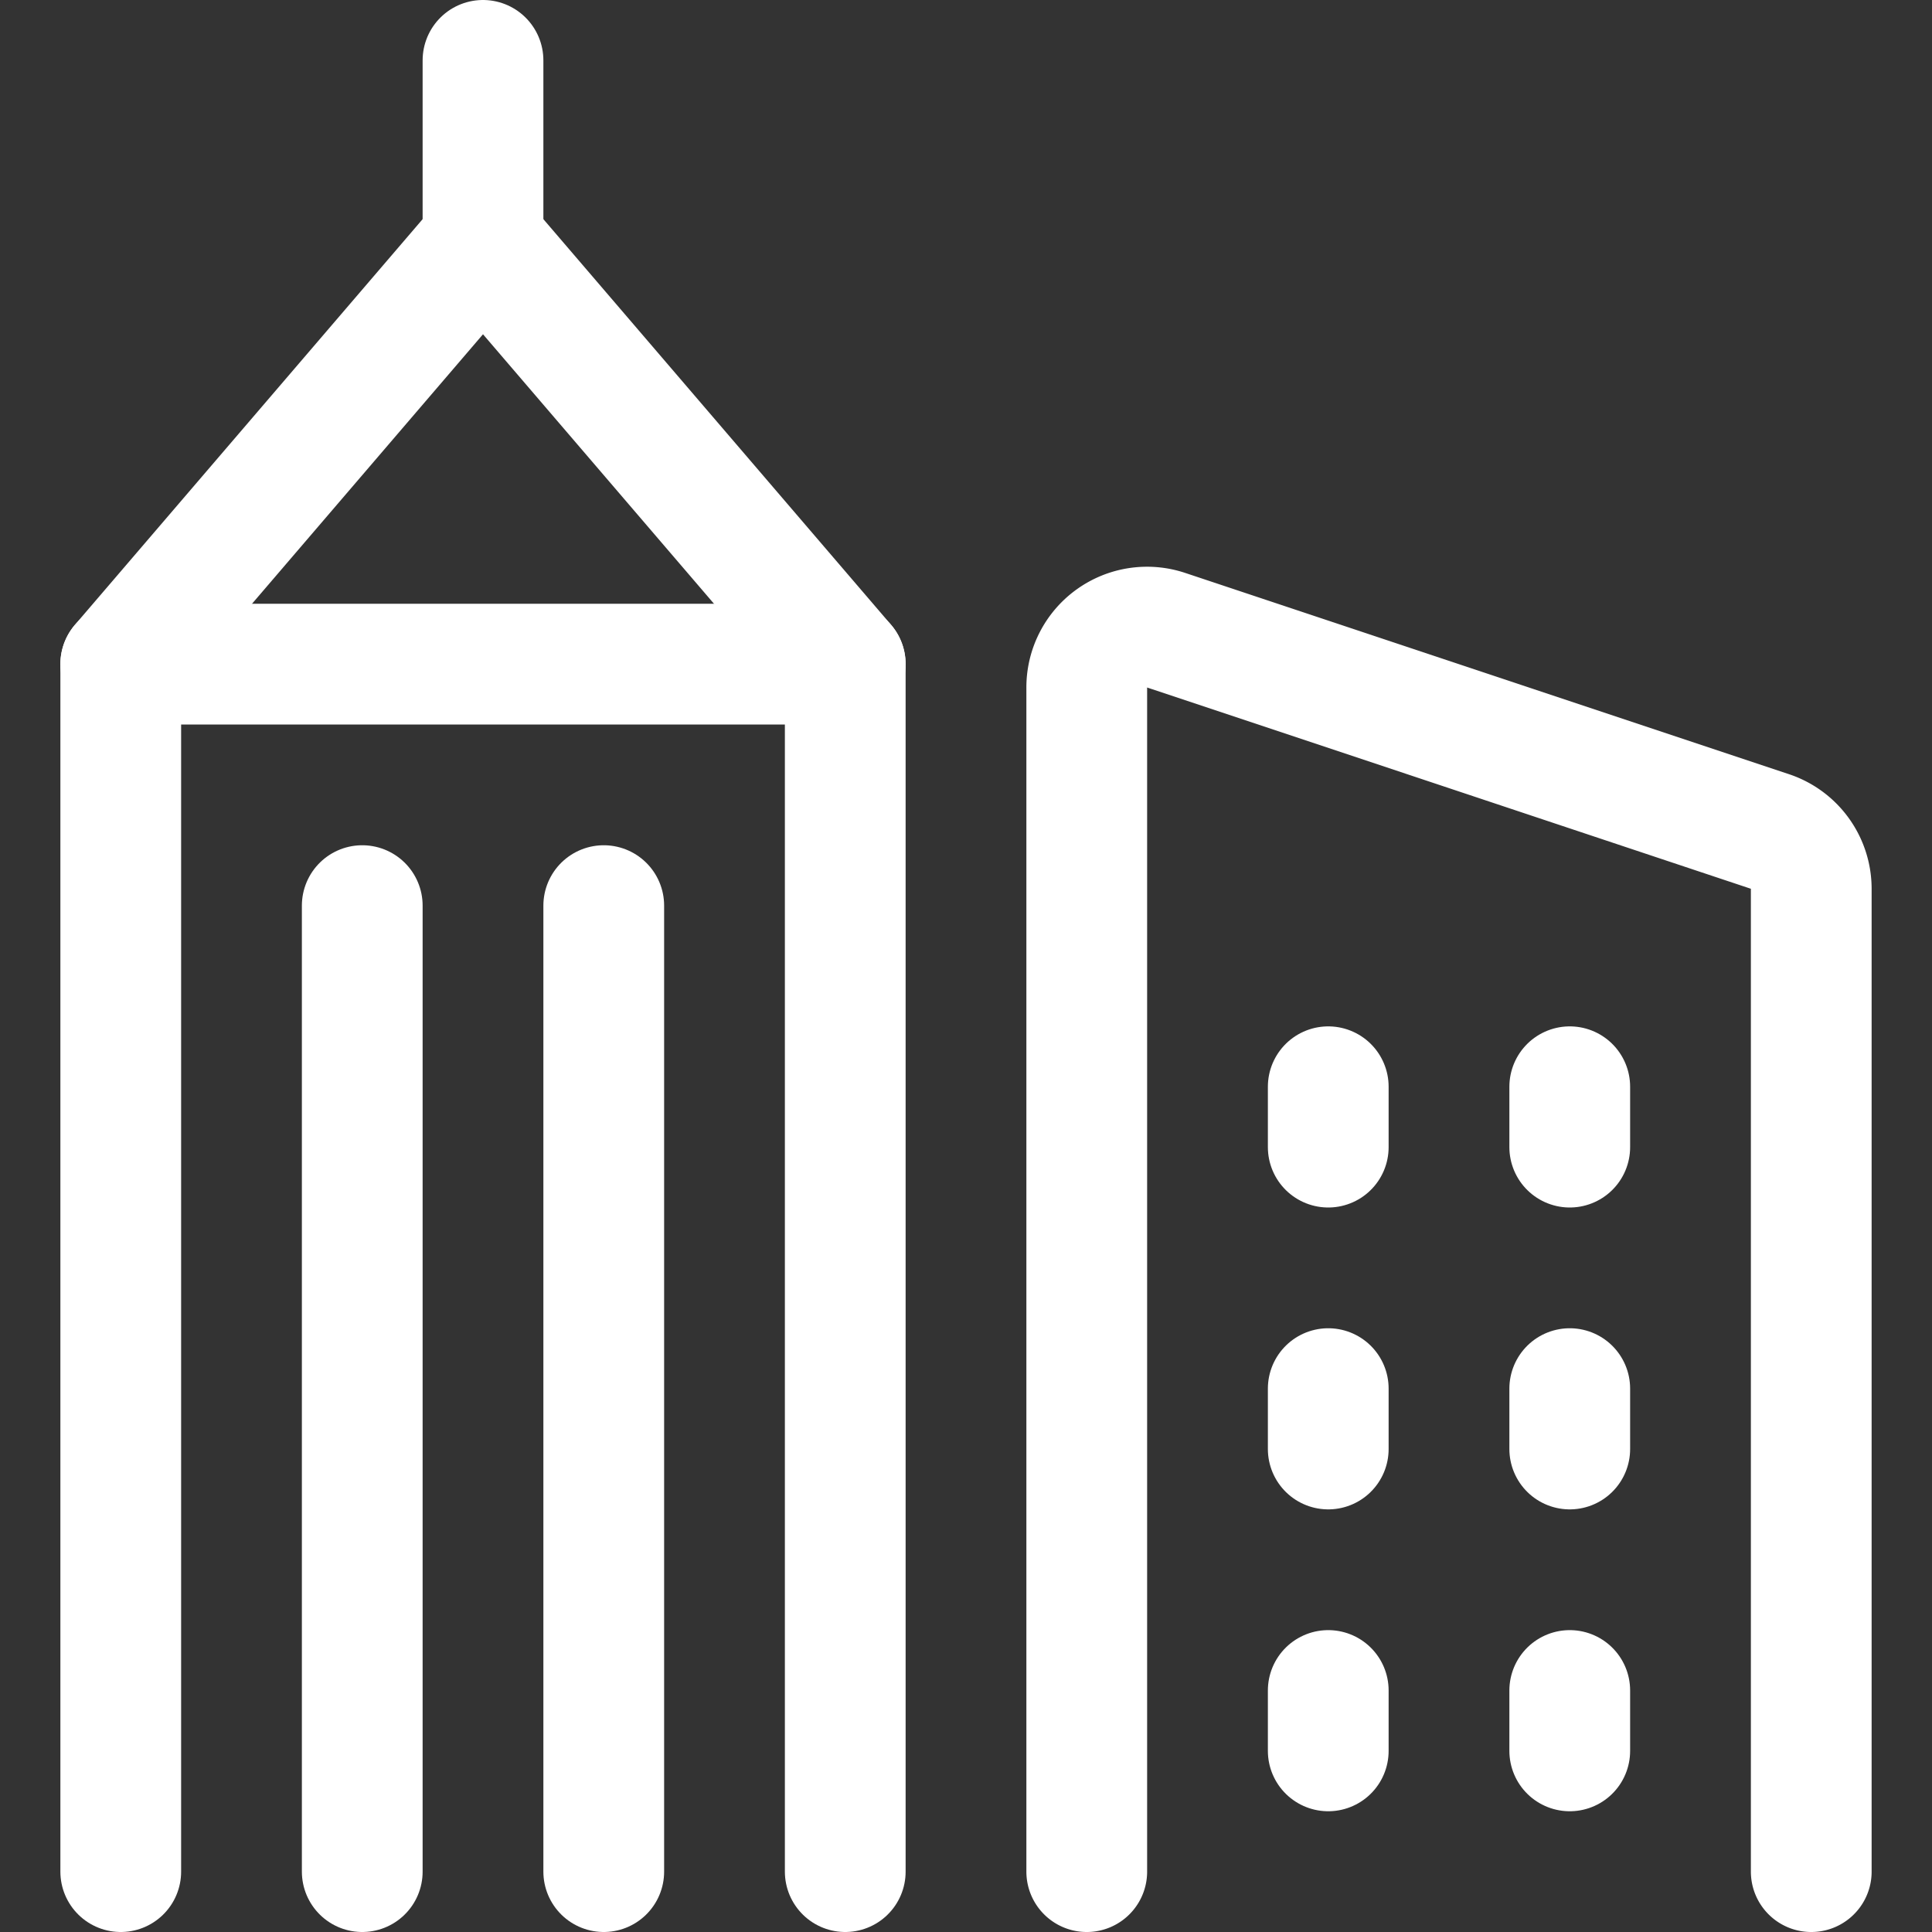
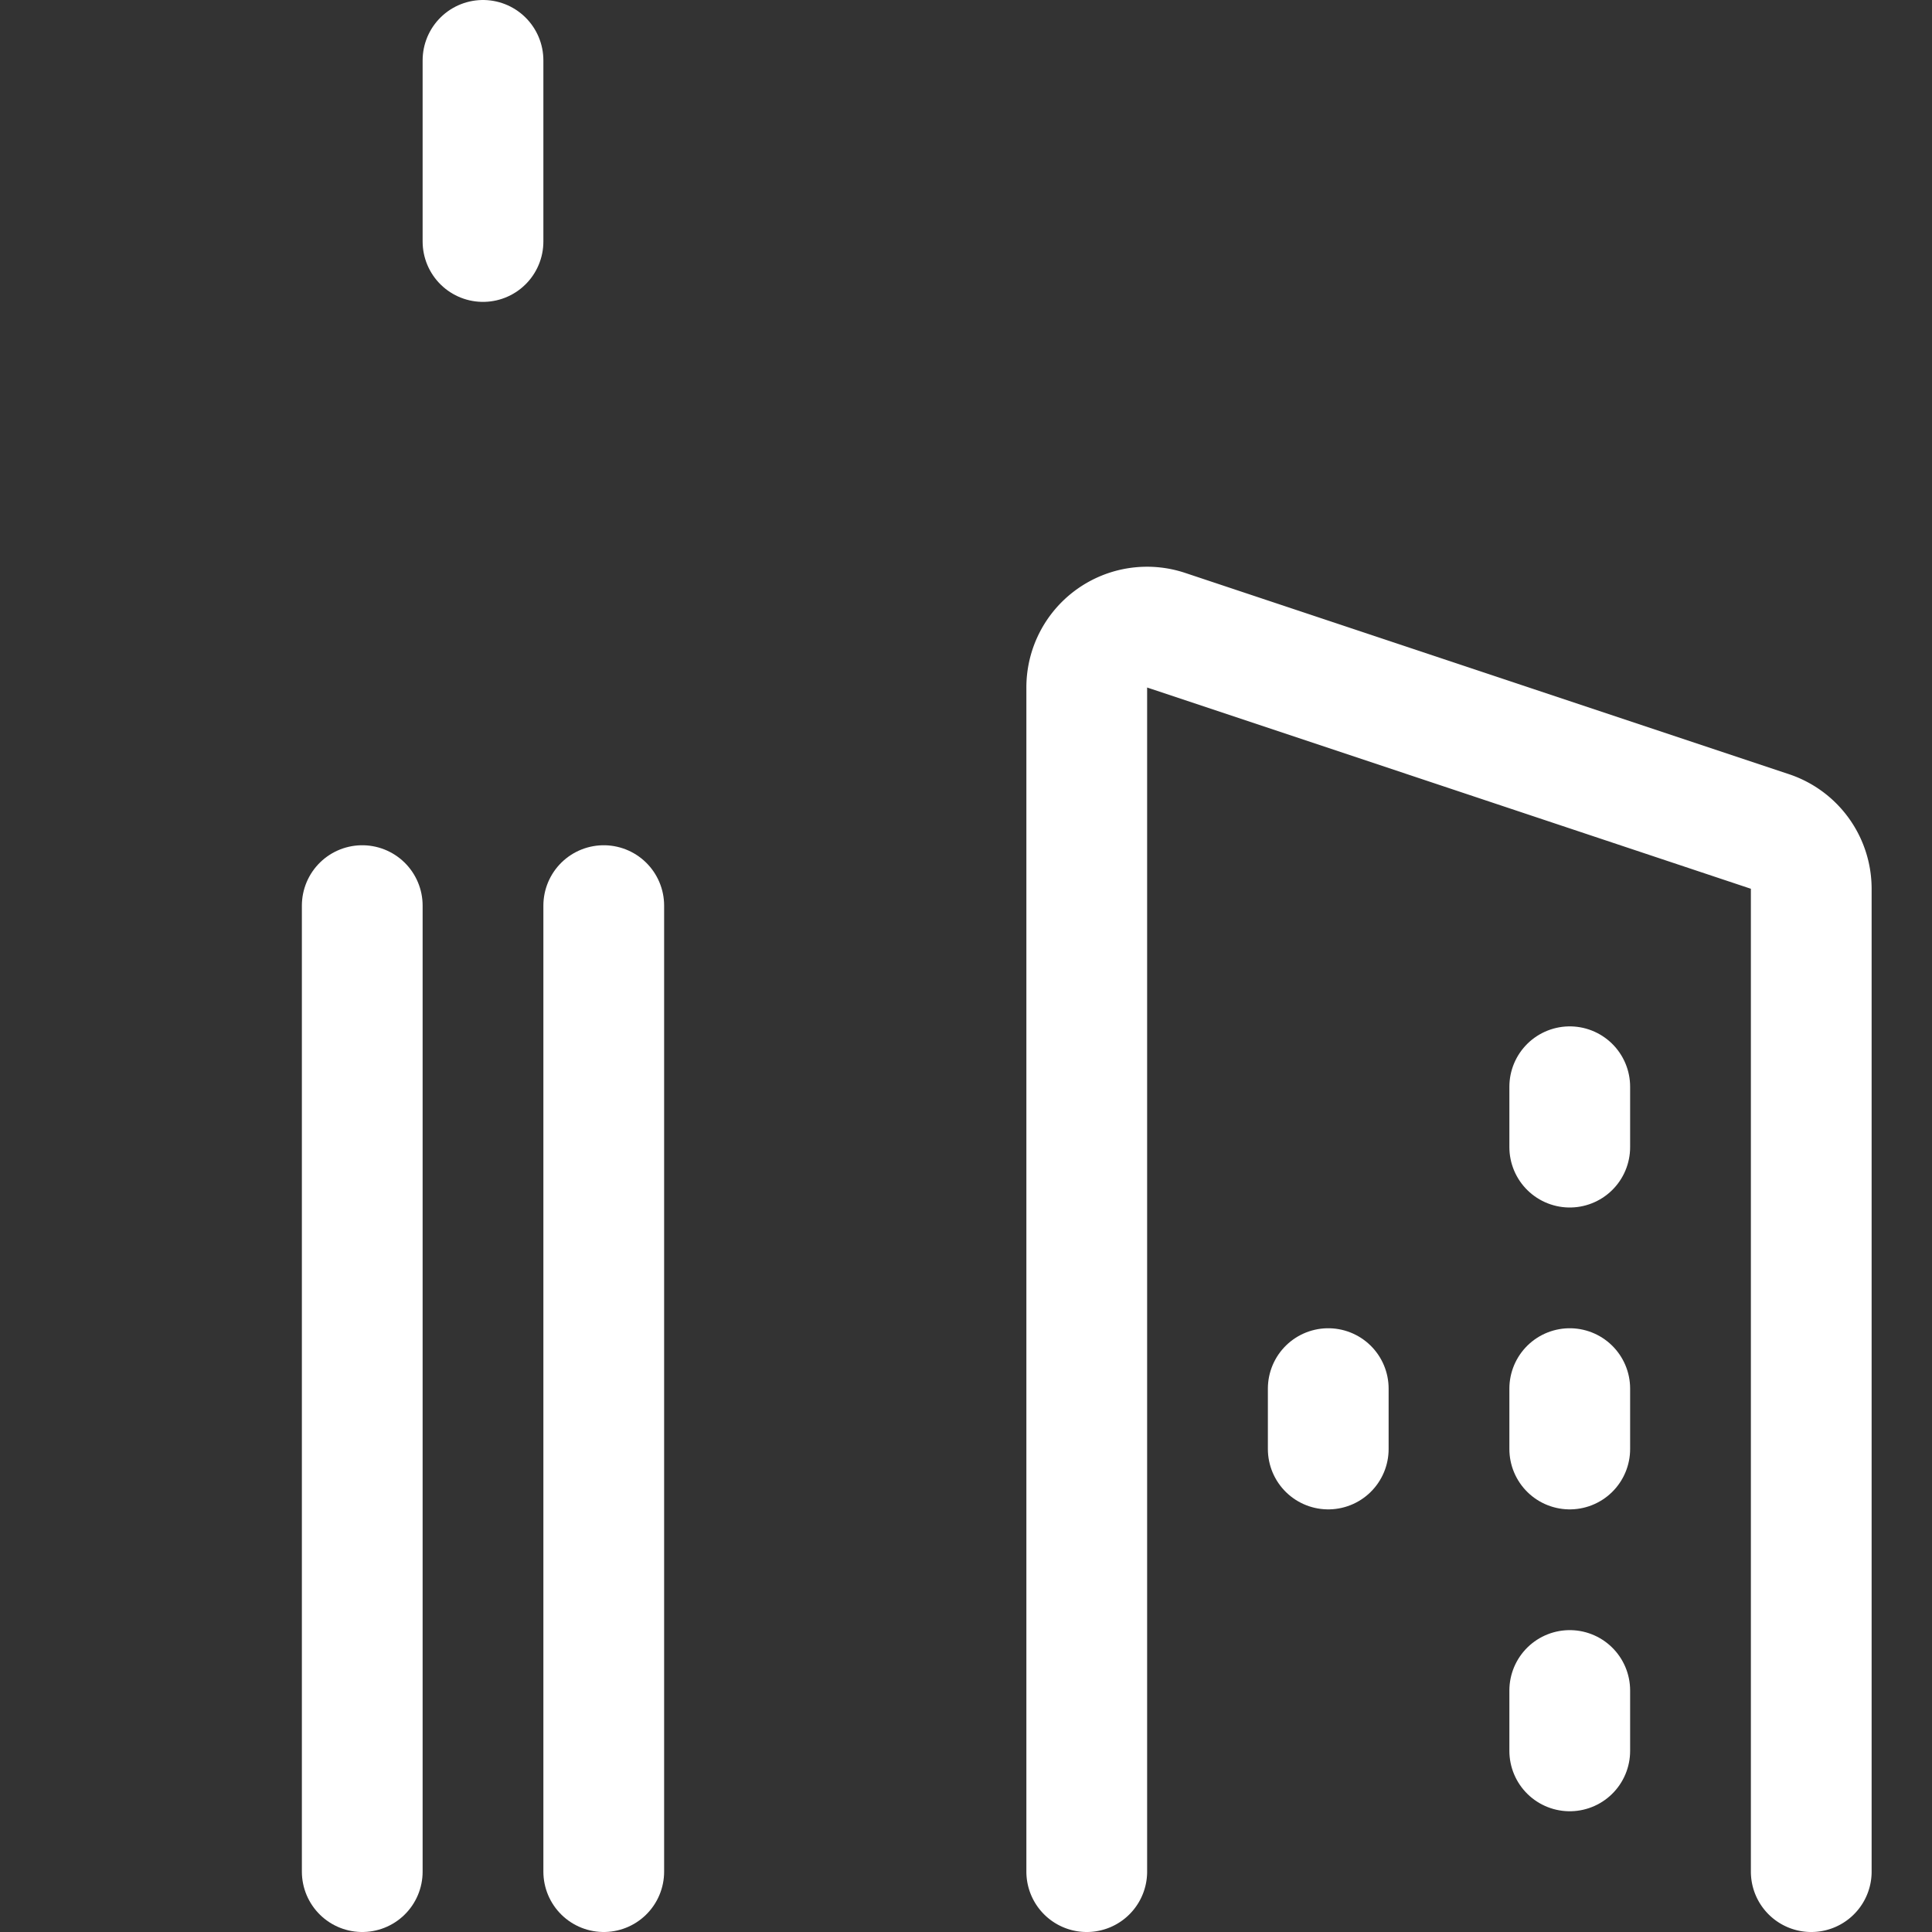
<svg xmlns="http://www.w3.org/2000/svg" viewBox="0 0 24 24" id="Building-Modern-2--Streamline-Ultimate">
  <rect x="0" y="0" width="24" height="24" fill="#333333" stroke="none" />
  <desc>
    Building Modern 2 Streamline Icon: https://streamlinehq.com
  </desc>
-   <path d="m1.5 23.25 0 -15 9 0 0 15" fill="none" stroke="#ffffff" stroke-linecap="round" stroke-linejoin="round" stroke-width="1.5" />
  <path d="m4.5 23.25 0 -12" fill="none" stroke="#ffffff" stroke-linecap="round" stroke-linejoin="round" stroke-width="1.5" />
  <path d="m7.5 23.25 0 -12" fill="none" stroke="#ffffff" stroke-linecap="round" stroke-linejoin="round" stroke-width="1.5" />
-   <path d="M1.5 8.25 6 3l4.5 5.25" fill="none" stroke="#ffffff" stroke-linecap="round" stroke-linejoin="round" stroke-width="1.5" />
  <path d="M6 0.75 6 3" fill="none" stroke="#ffffff" stroke-linecap="round" stroke-linejoin="round" stroke-width="1.5" />
  <path d="M22.5 23.25V11.041a0.751 0.751 0 0 0 -0.513 -0.712l-7.5 -2.5a0.749 0.749 0 0 0 -0.987 0.712V23.25" fill="none" stroke="#ffffff" stroke-linecap="round" stroke-linejoin="round" stroke-width="1.5" />
  <path d="m19.5 21 0 0.75" fill="none" stroke="#ffffff" stroke-linecap="round" stroke-linejoin="round" stroke-width="1.5" />
  <path d="m19.5 17.25 0 0.75" fill="none" stroke="#ffffff" stroke-linecap="round" stroke-linejoin="round" stroke-width="1.5" />
  <path d="m19.5 13.5 0 0.75" fill="none" stroke="#ffffff" stroke-linecap="round" stroke-linejoin="round" stroke-width="1.5" />
-   <path d="m16.5 21 0 0.75" fill="none" stroke="#ffffff" stroke-linecap="round" stroke-linejoin="round" stroke-width="1.5" />
  <path d="m16.5 17.25 0 0.75" fill="none" stroke="#ffffff" stroke-linecap="round" stroke-linejoin="round" stroke-width="1.5" />
-   <path d="m16.5 13.5 0 0.75" fill="none" stroke="#ffffff" stroke-linecap="round" stroke-linejoin="round" stroke-width="1.5" />
</svg>